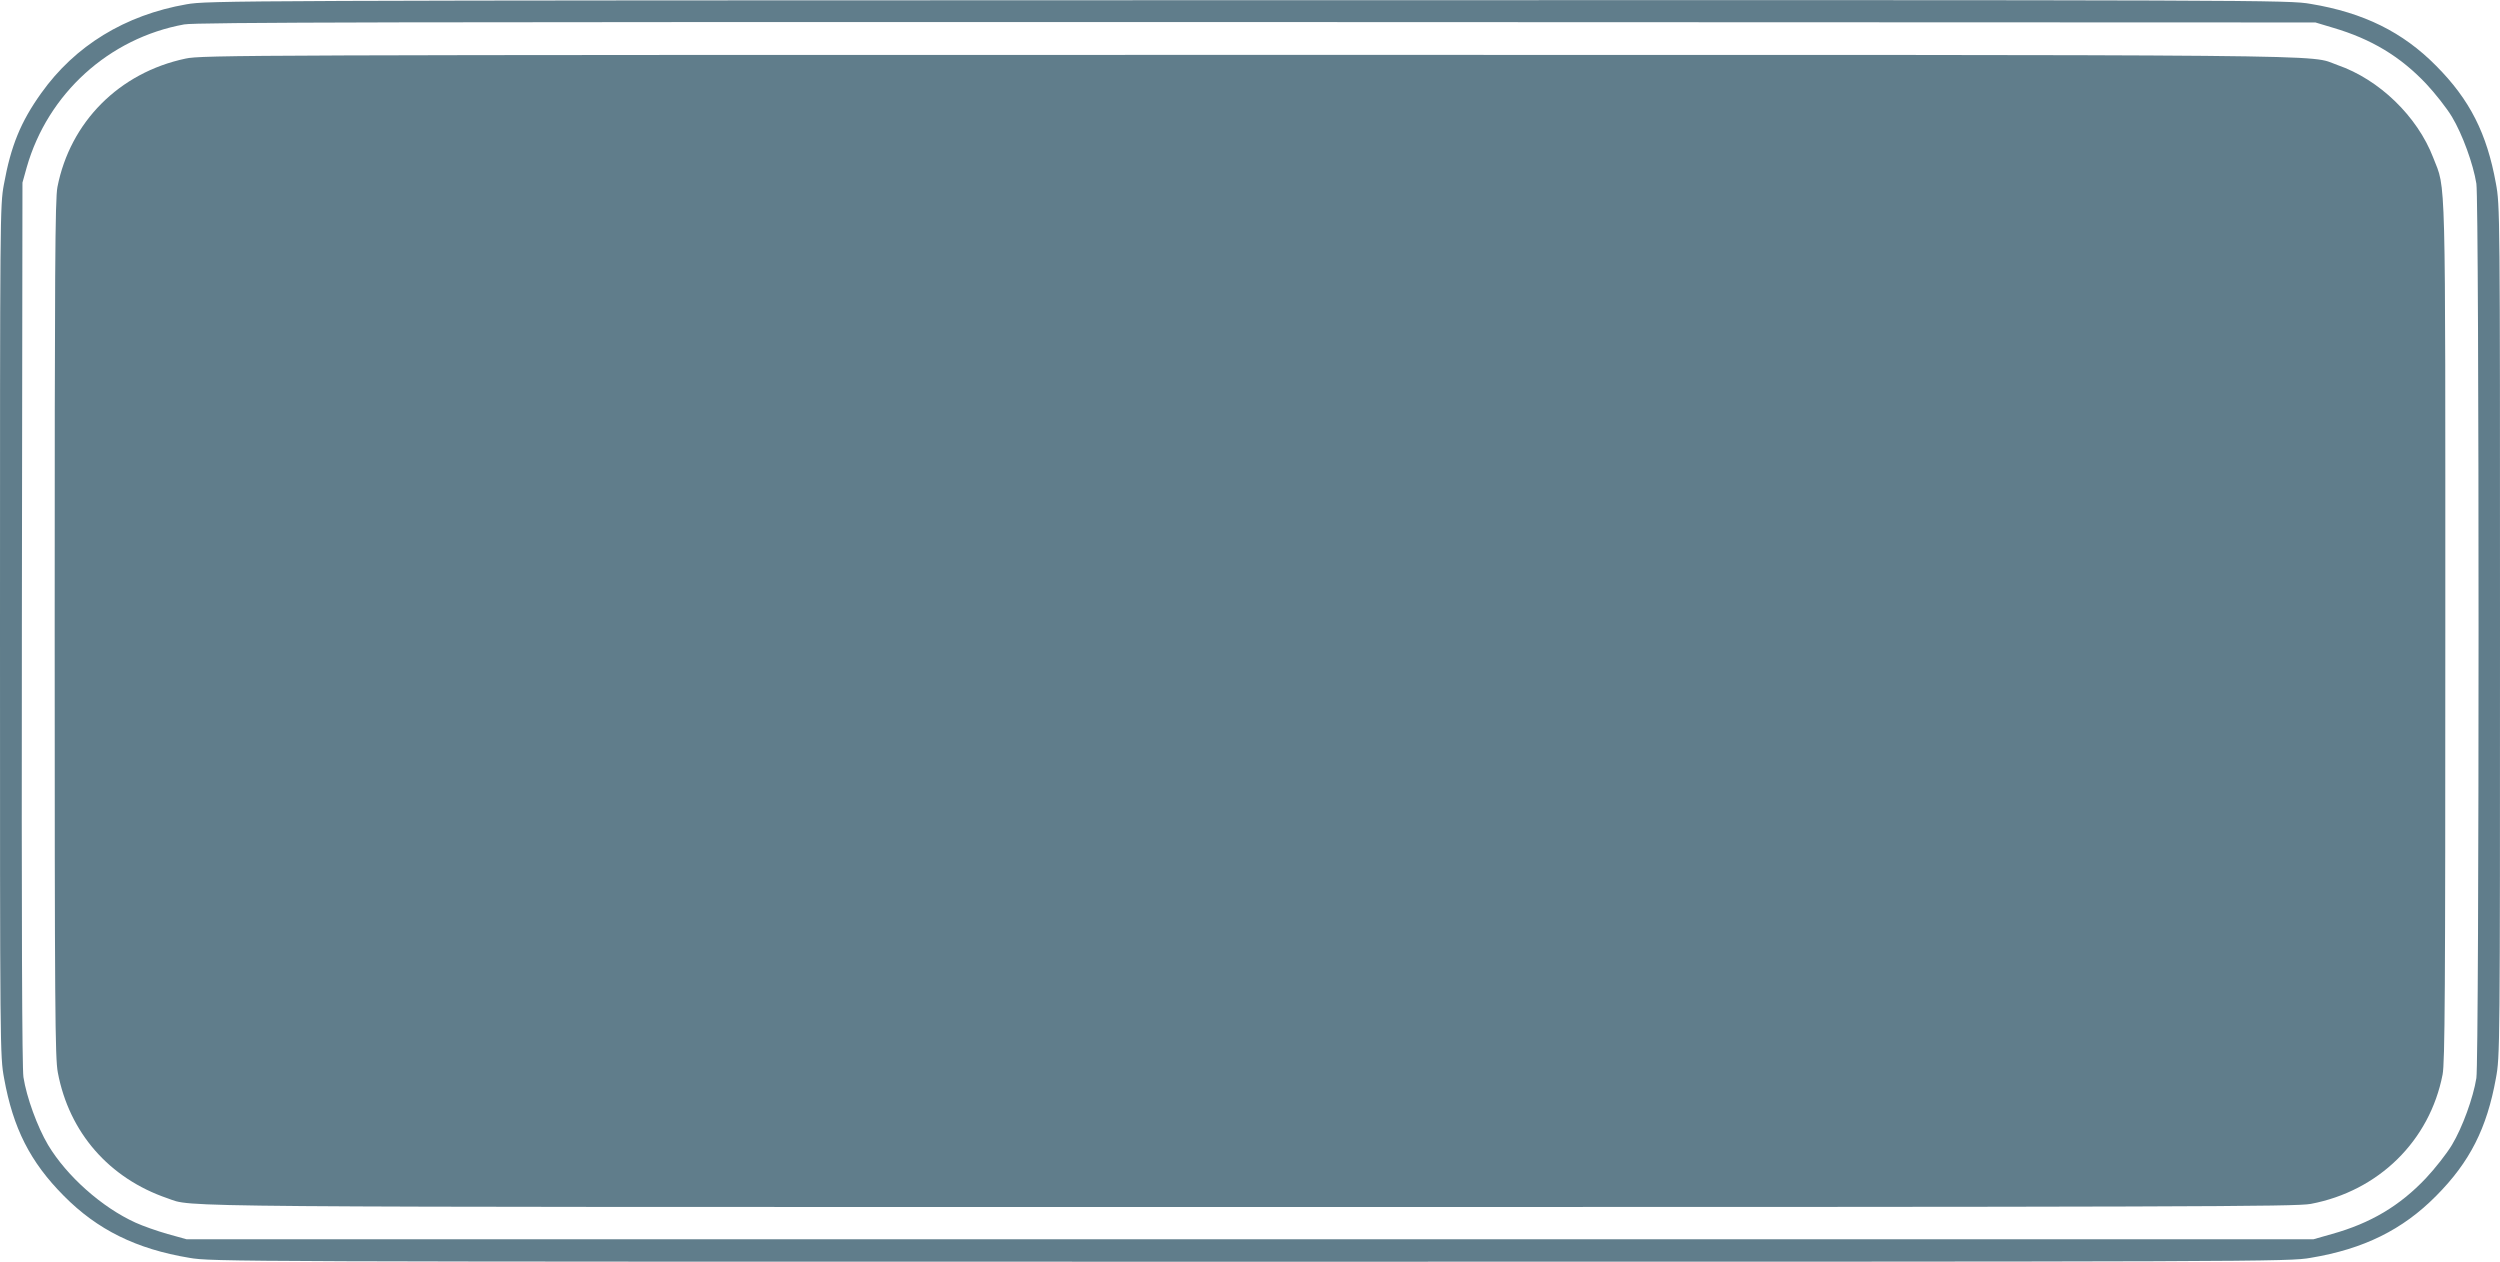
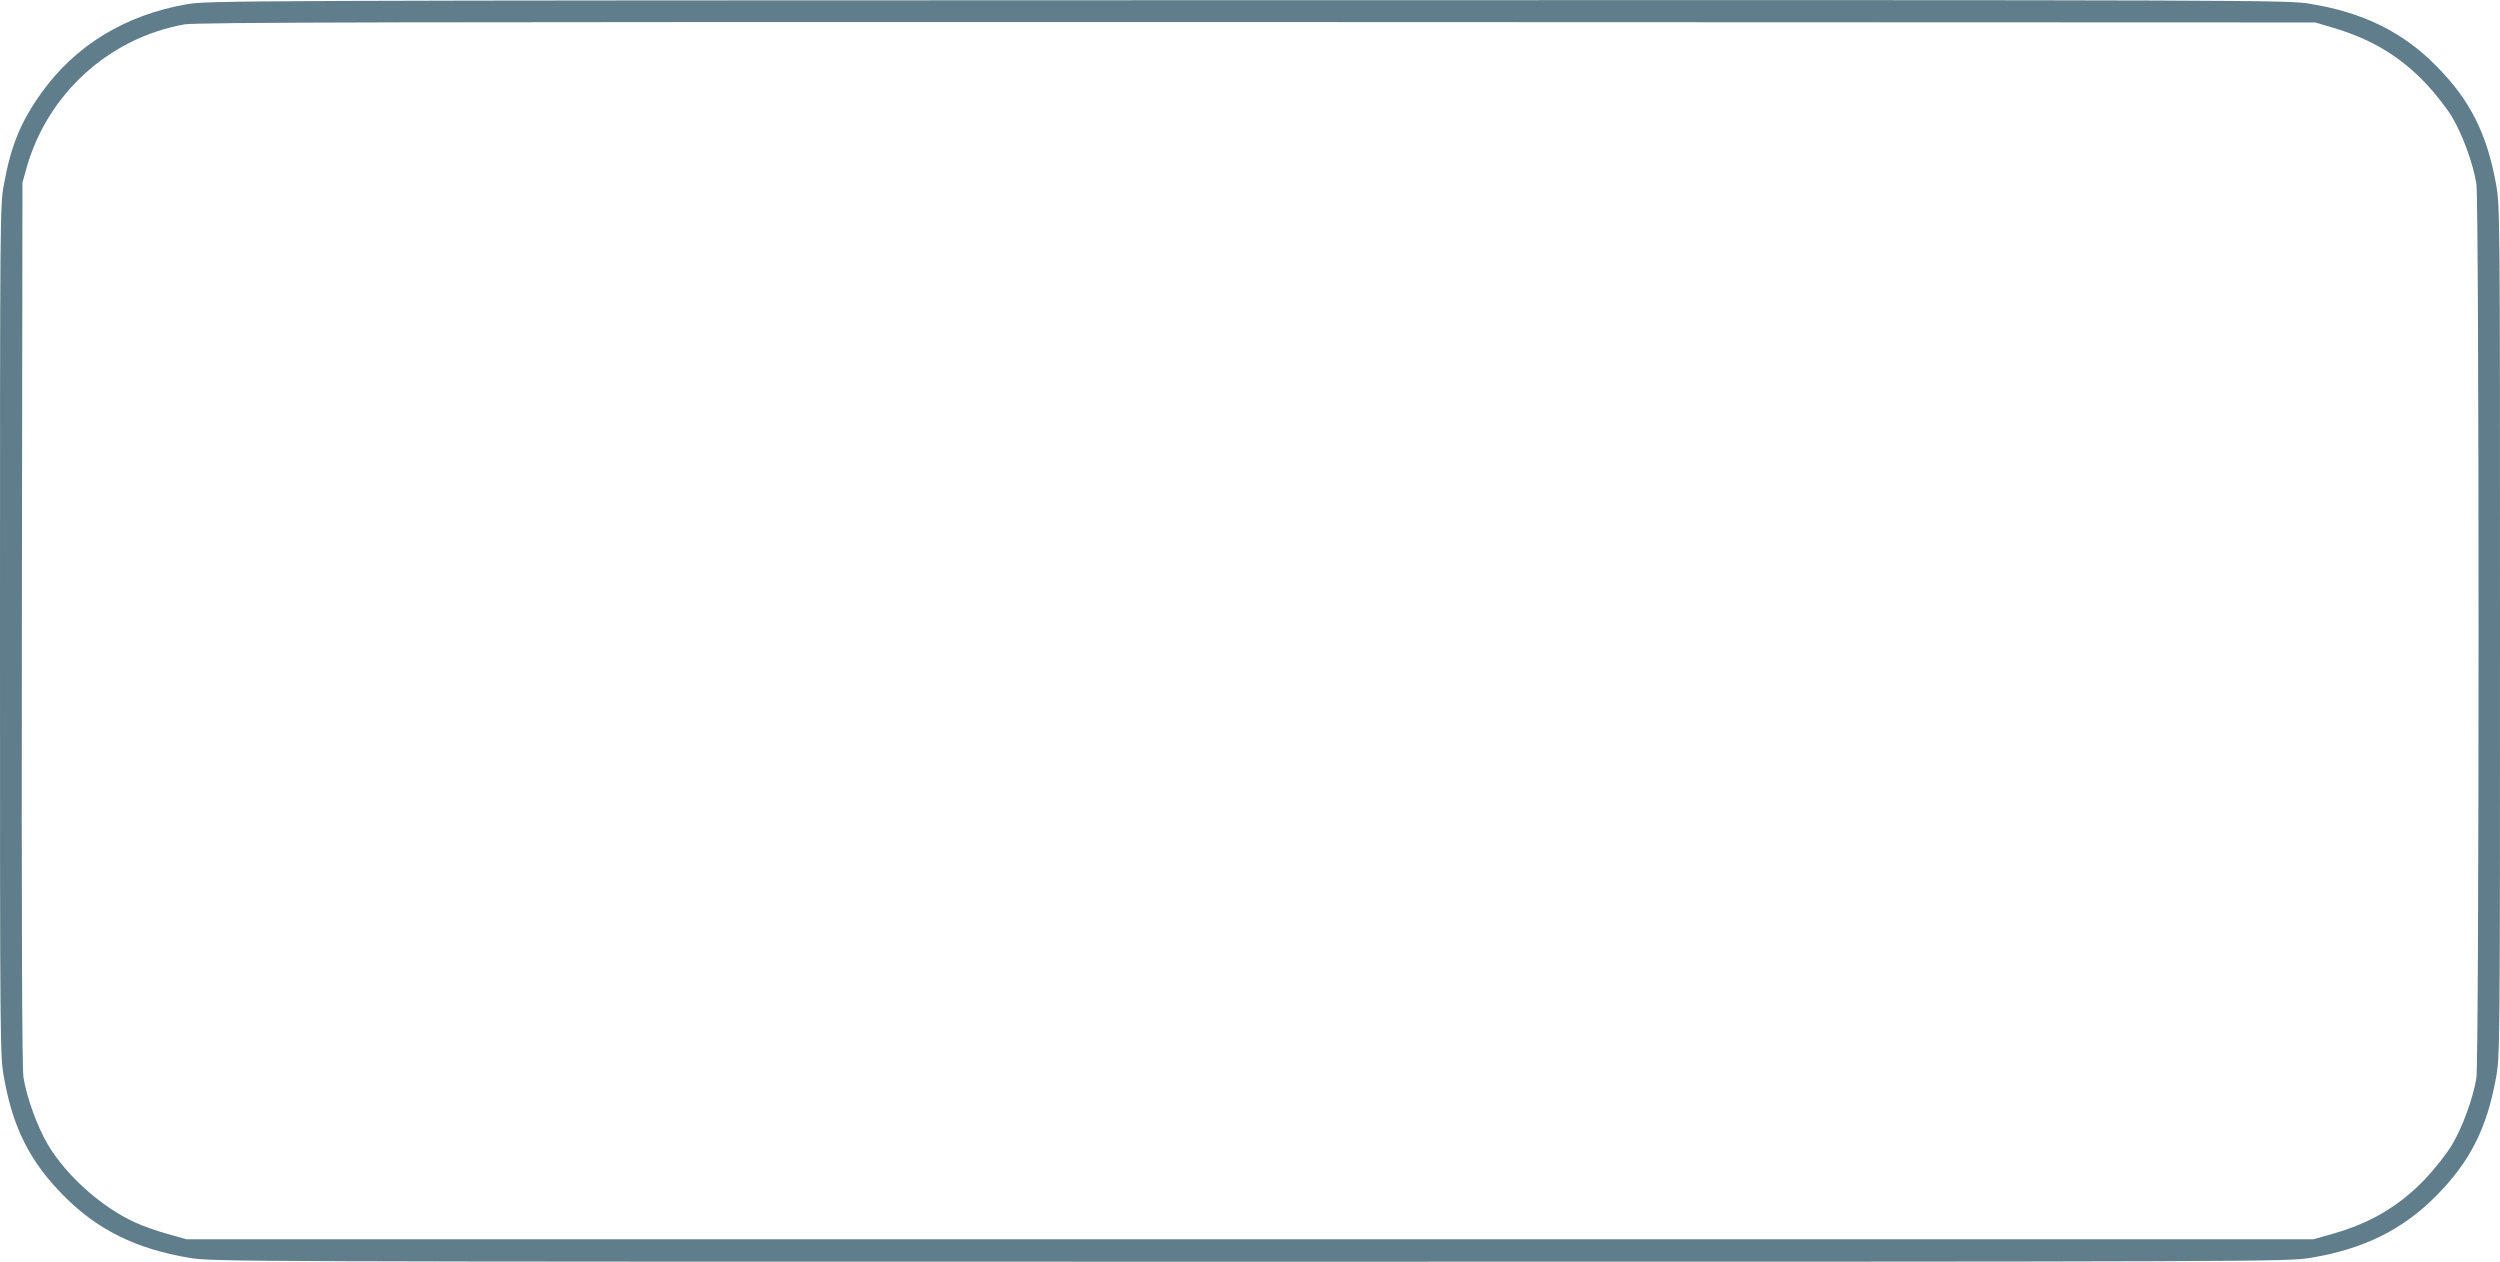
<svg xmlns="http://www.w3.org/2000/svg" version="1.0" width="1280pt" height="646pt" viewBox="0 0 1280 646" preserveAspectRatio="xMidYMid meet">
  <g transform="translate(0,646) scale(0.1,-0.1)" fill="#607d8b" stroke="none">
    <path d="M955 6438 c-315 -55 -571 -212 -744 -455 -105 -147 -155 -269 -191 -467 -20 -108 -20 -152 -20 -2286 0 -2152 0 -2178 21 -2291 46 -255 133 -428 306 -602 171 -173 371 -272 642 -317 114 -20 206 -20 5431 -20 5225 0 5317 0 5431 20 271 45 471 144 642 317 173 174 260 347 306 602 21 113 21 139 21 2291 0 2152 0 2178 -21 2291 -46 255 -133 428 -306 602 -171 173 -371 272 -642 317 -114 20 -203 20 -5441 19 -5220 -1 -5327 -2 -5435 -21z m10990 -120 c197 -58 344 -147 476 -286 46 -49 106 -125 133 -170 54 -90 109 -242 125 -342 15 -90 15 -4490 0 -4580 -16 -100 -71 -252 -125 -342 -27 -45 -87 -121 -133 -170 -134 -142 -284 -231 -481 -286 l-95 -27 -5445 0 -5445 0 -97 27 c-53 15 -127 41 -164 58 -172 78 -352 238 -448 398 -55 93 -110 244 -126 347 -7 48 -10 769 -8 2325 l3 2255 22 79 c108 377 421 661 806 731 59 11 1075 13 5492 12 l5420 -2 90 -27z" />
-     <path d="M950 6160 c-340 -72 -591 -325 -656 -658 -12 -62 -14 -416 -14 -2262 0 -1955 2 -2197 16 -2271 58 -308 263 -542 561 -644 138 -47 -141 -45 5549 -45 4834 0 5350 2 5425 16 348 66 609 323 675 662 12 62 14 416 14 2262 0 2412 4 2263 -62 2433 -81 211 -276 400 -490 474 -160 56 206 52 -5578 52 -5132 0 -5359 -1 -5440 -19z" />
  </g>
</svg>